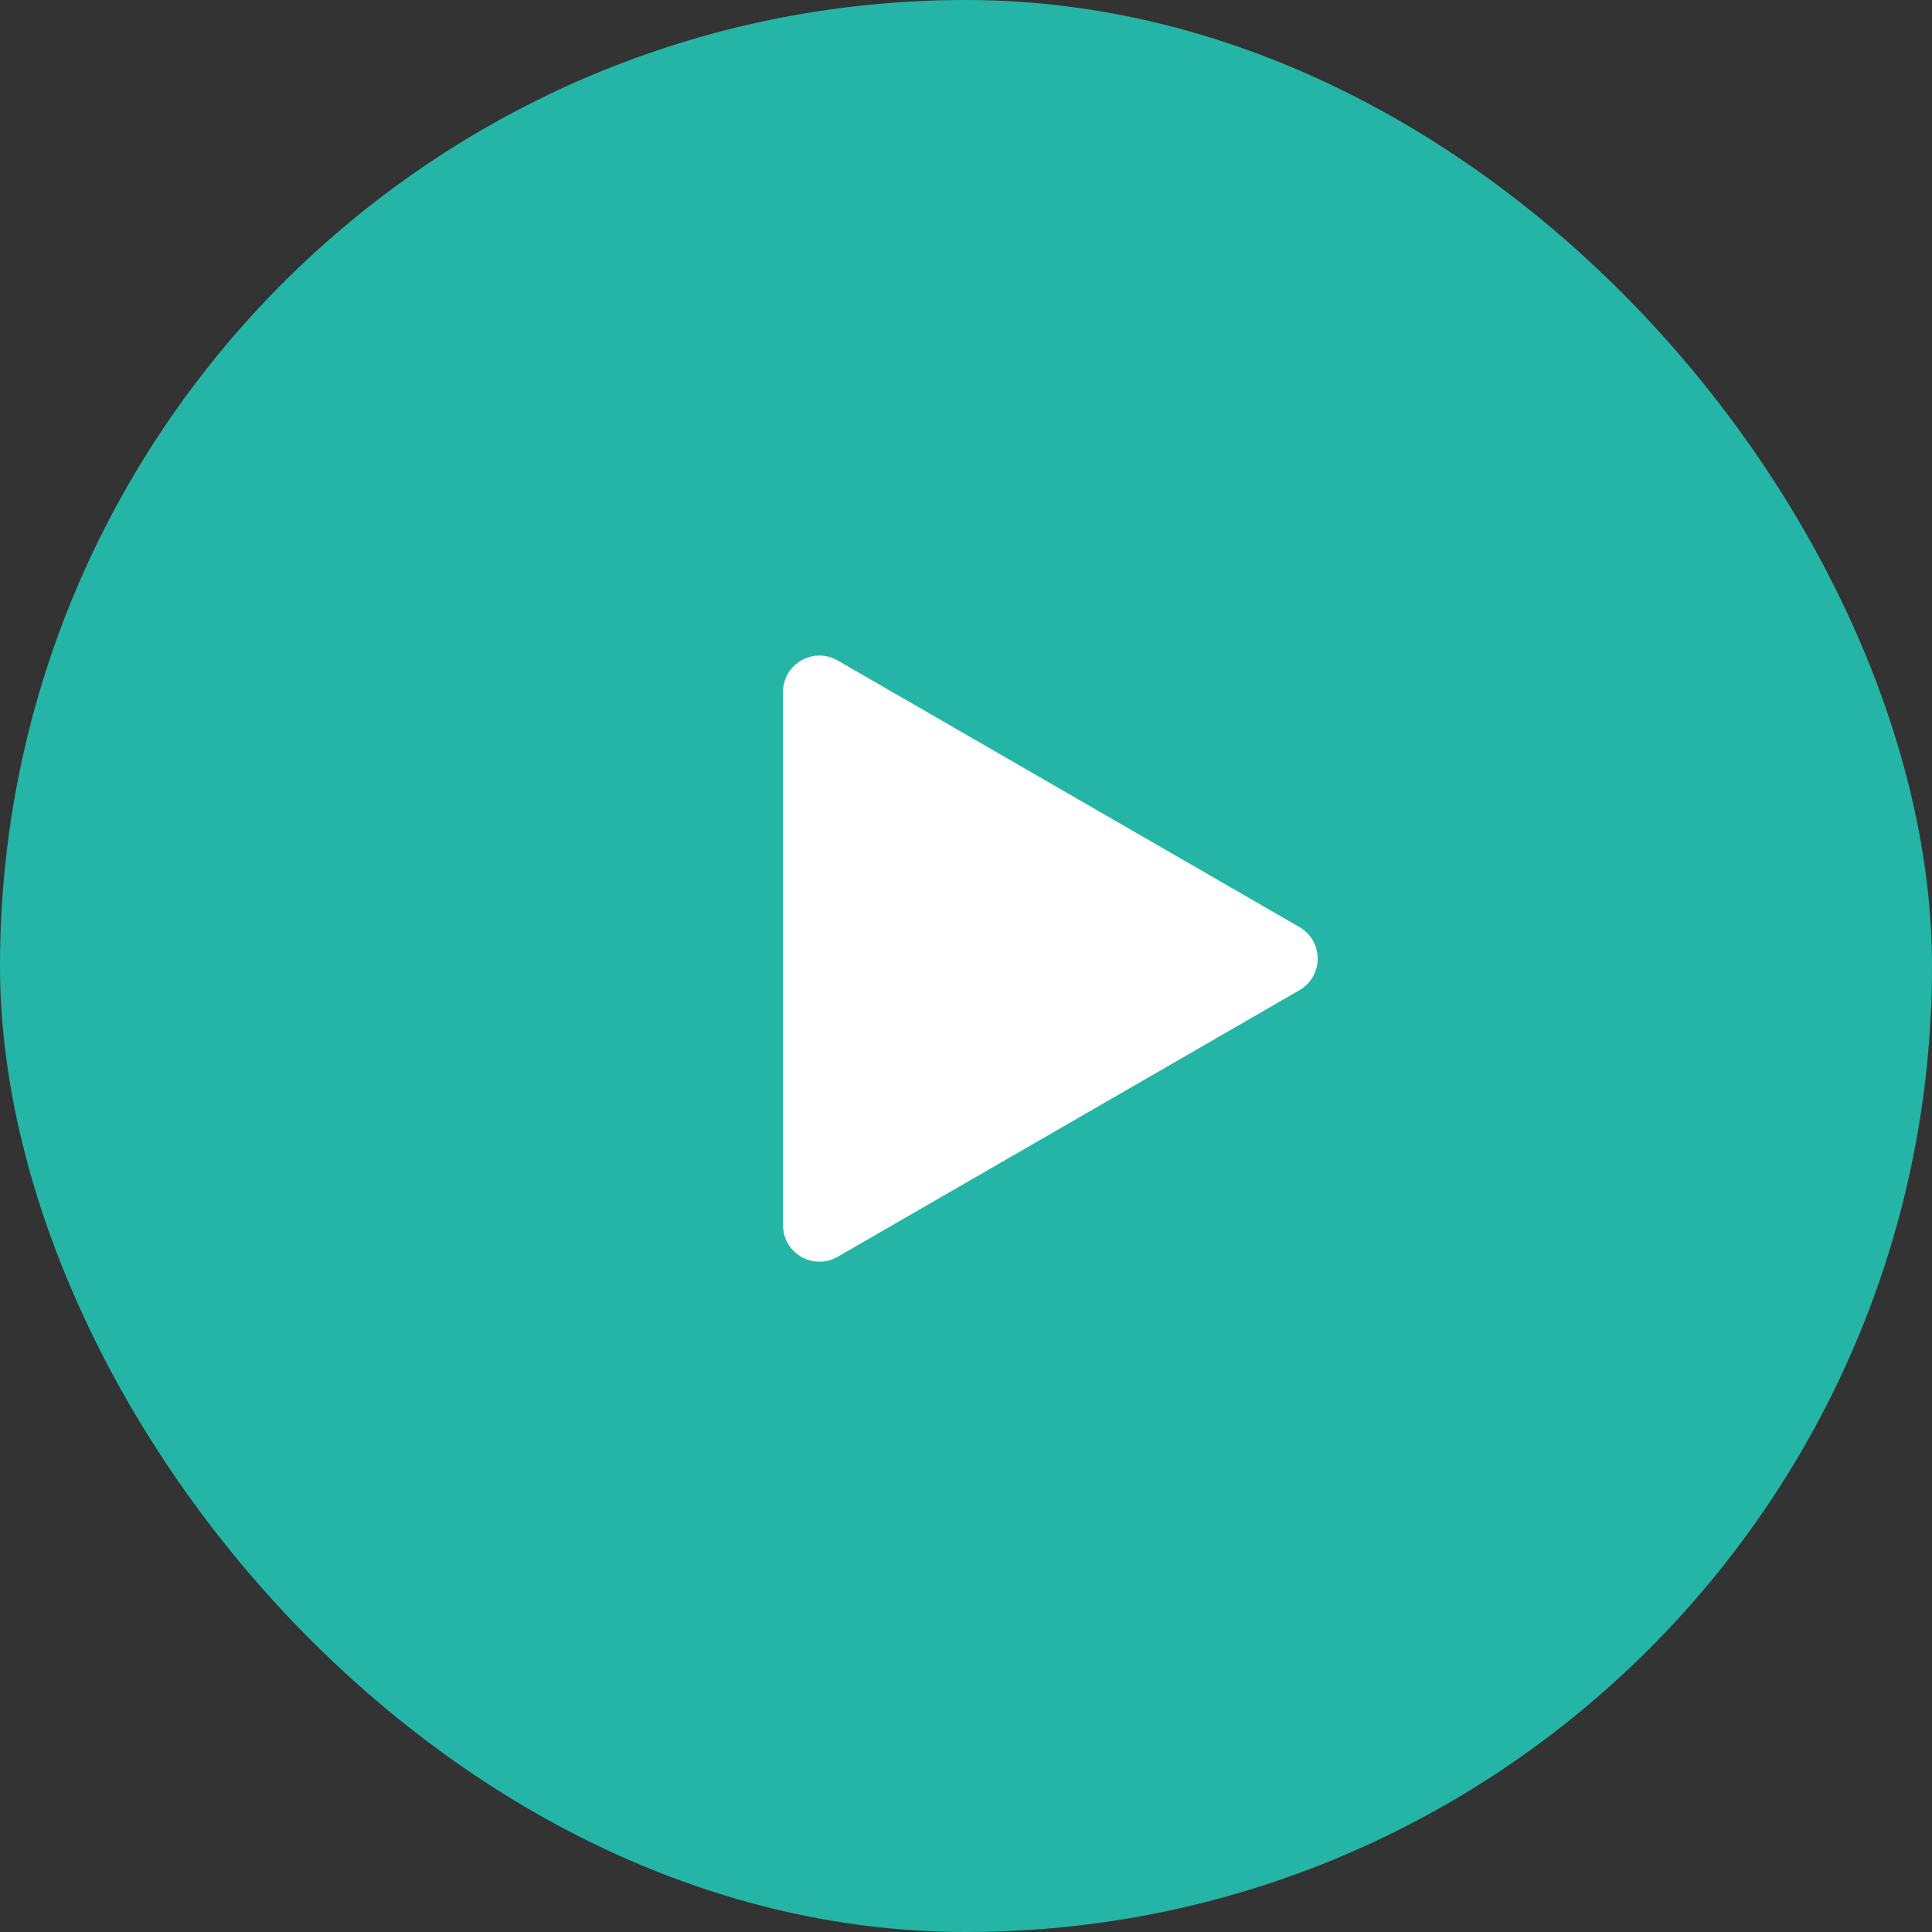
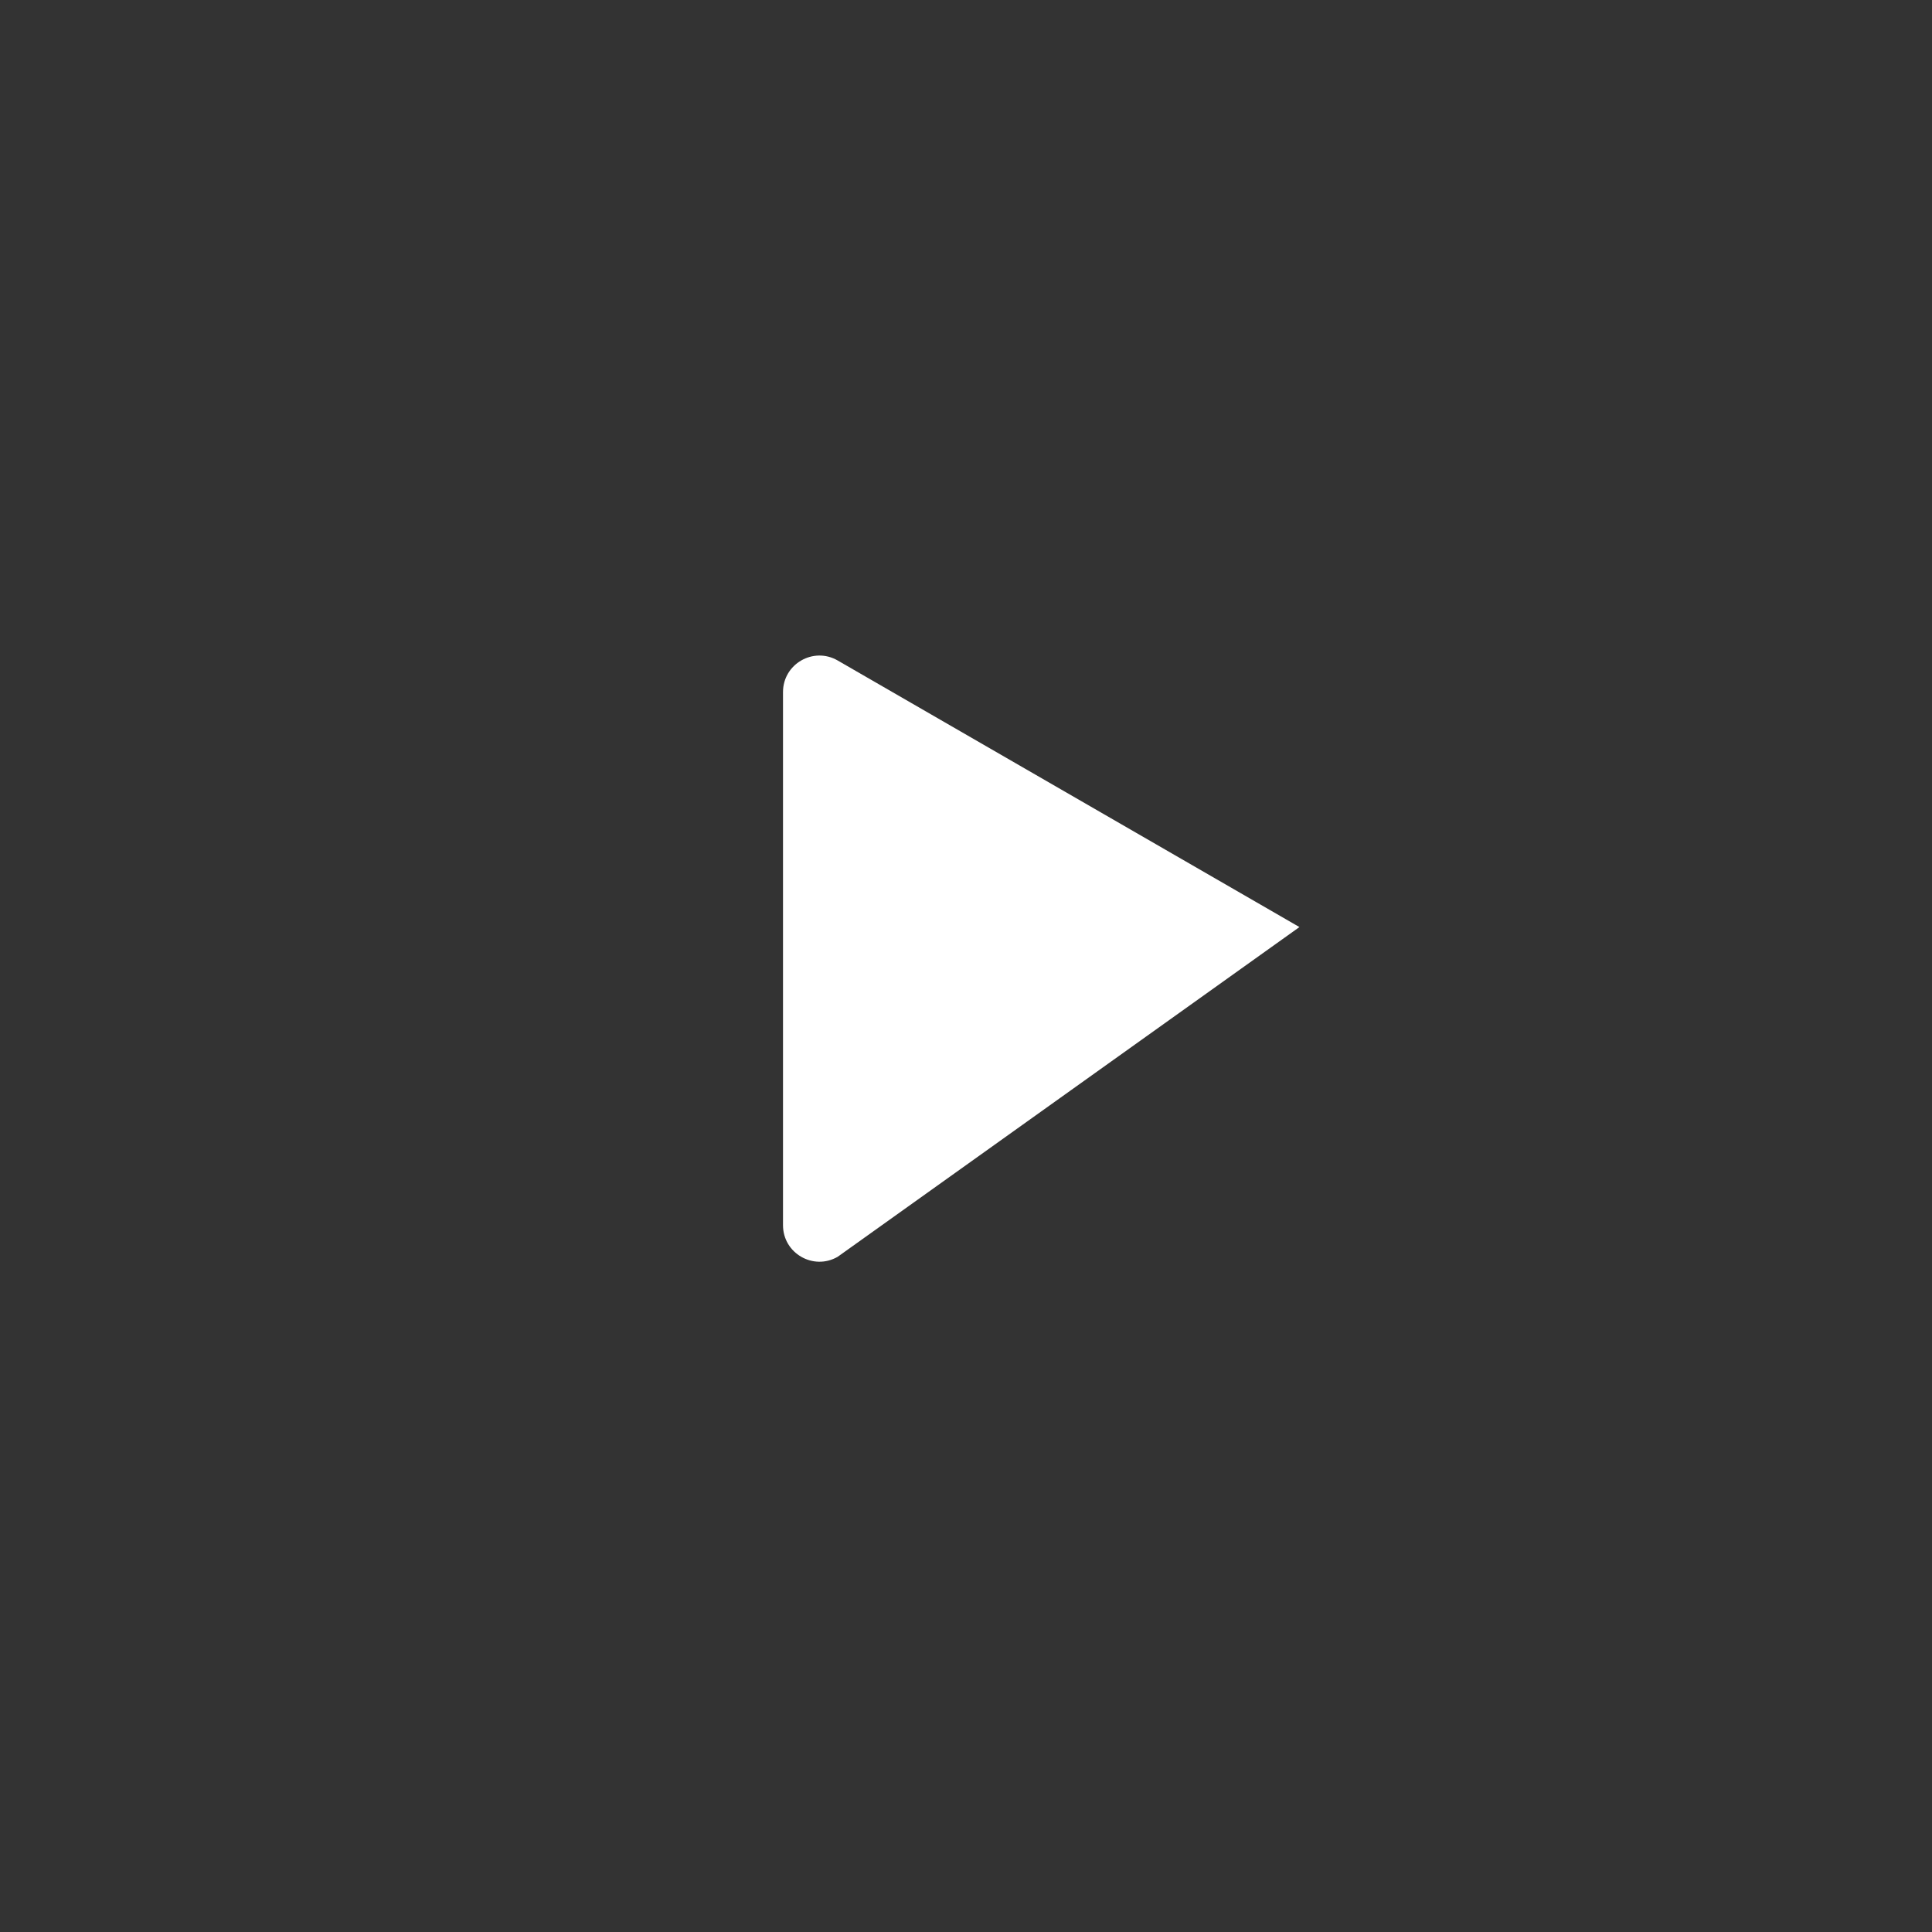
<svg xmlns="http://www.w3.org/2000/svg" width="53" height="53" viewBox="0 0 53 53" fill="none">
  <rect x="0" y="0" width="53" height="53" fill="#333333" stroke="none" />
-   <rect width="53" height="53" rx="26.5" fill="#25B5A7" />
-   <path d="M22.98 34.477C22.313 34.862 21.48 34.381 21.48 33.611L21.48 18.985C21.48 18.215 22.313 17.734 22.98 18.119L35.647 25.432C36.313 25.817 36.313 26.779 35.647 27.164L22.98 34.477Z" fill="white" />
+   <path d="M22.98 34.477C22.313 34.862 21.48 34.381 21.48 33.611L21.48 18.985C21.48 18.215 22.313 17.734 22.98 18.119L35.647 25.432L22.98 34.477Z" fill="white" />
</svg>